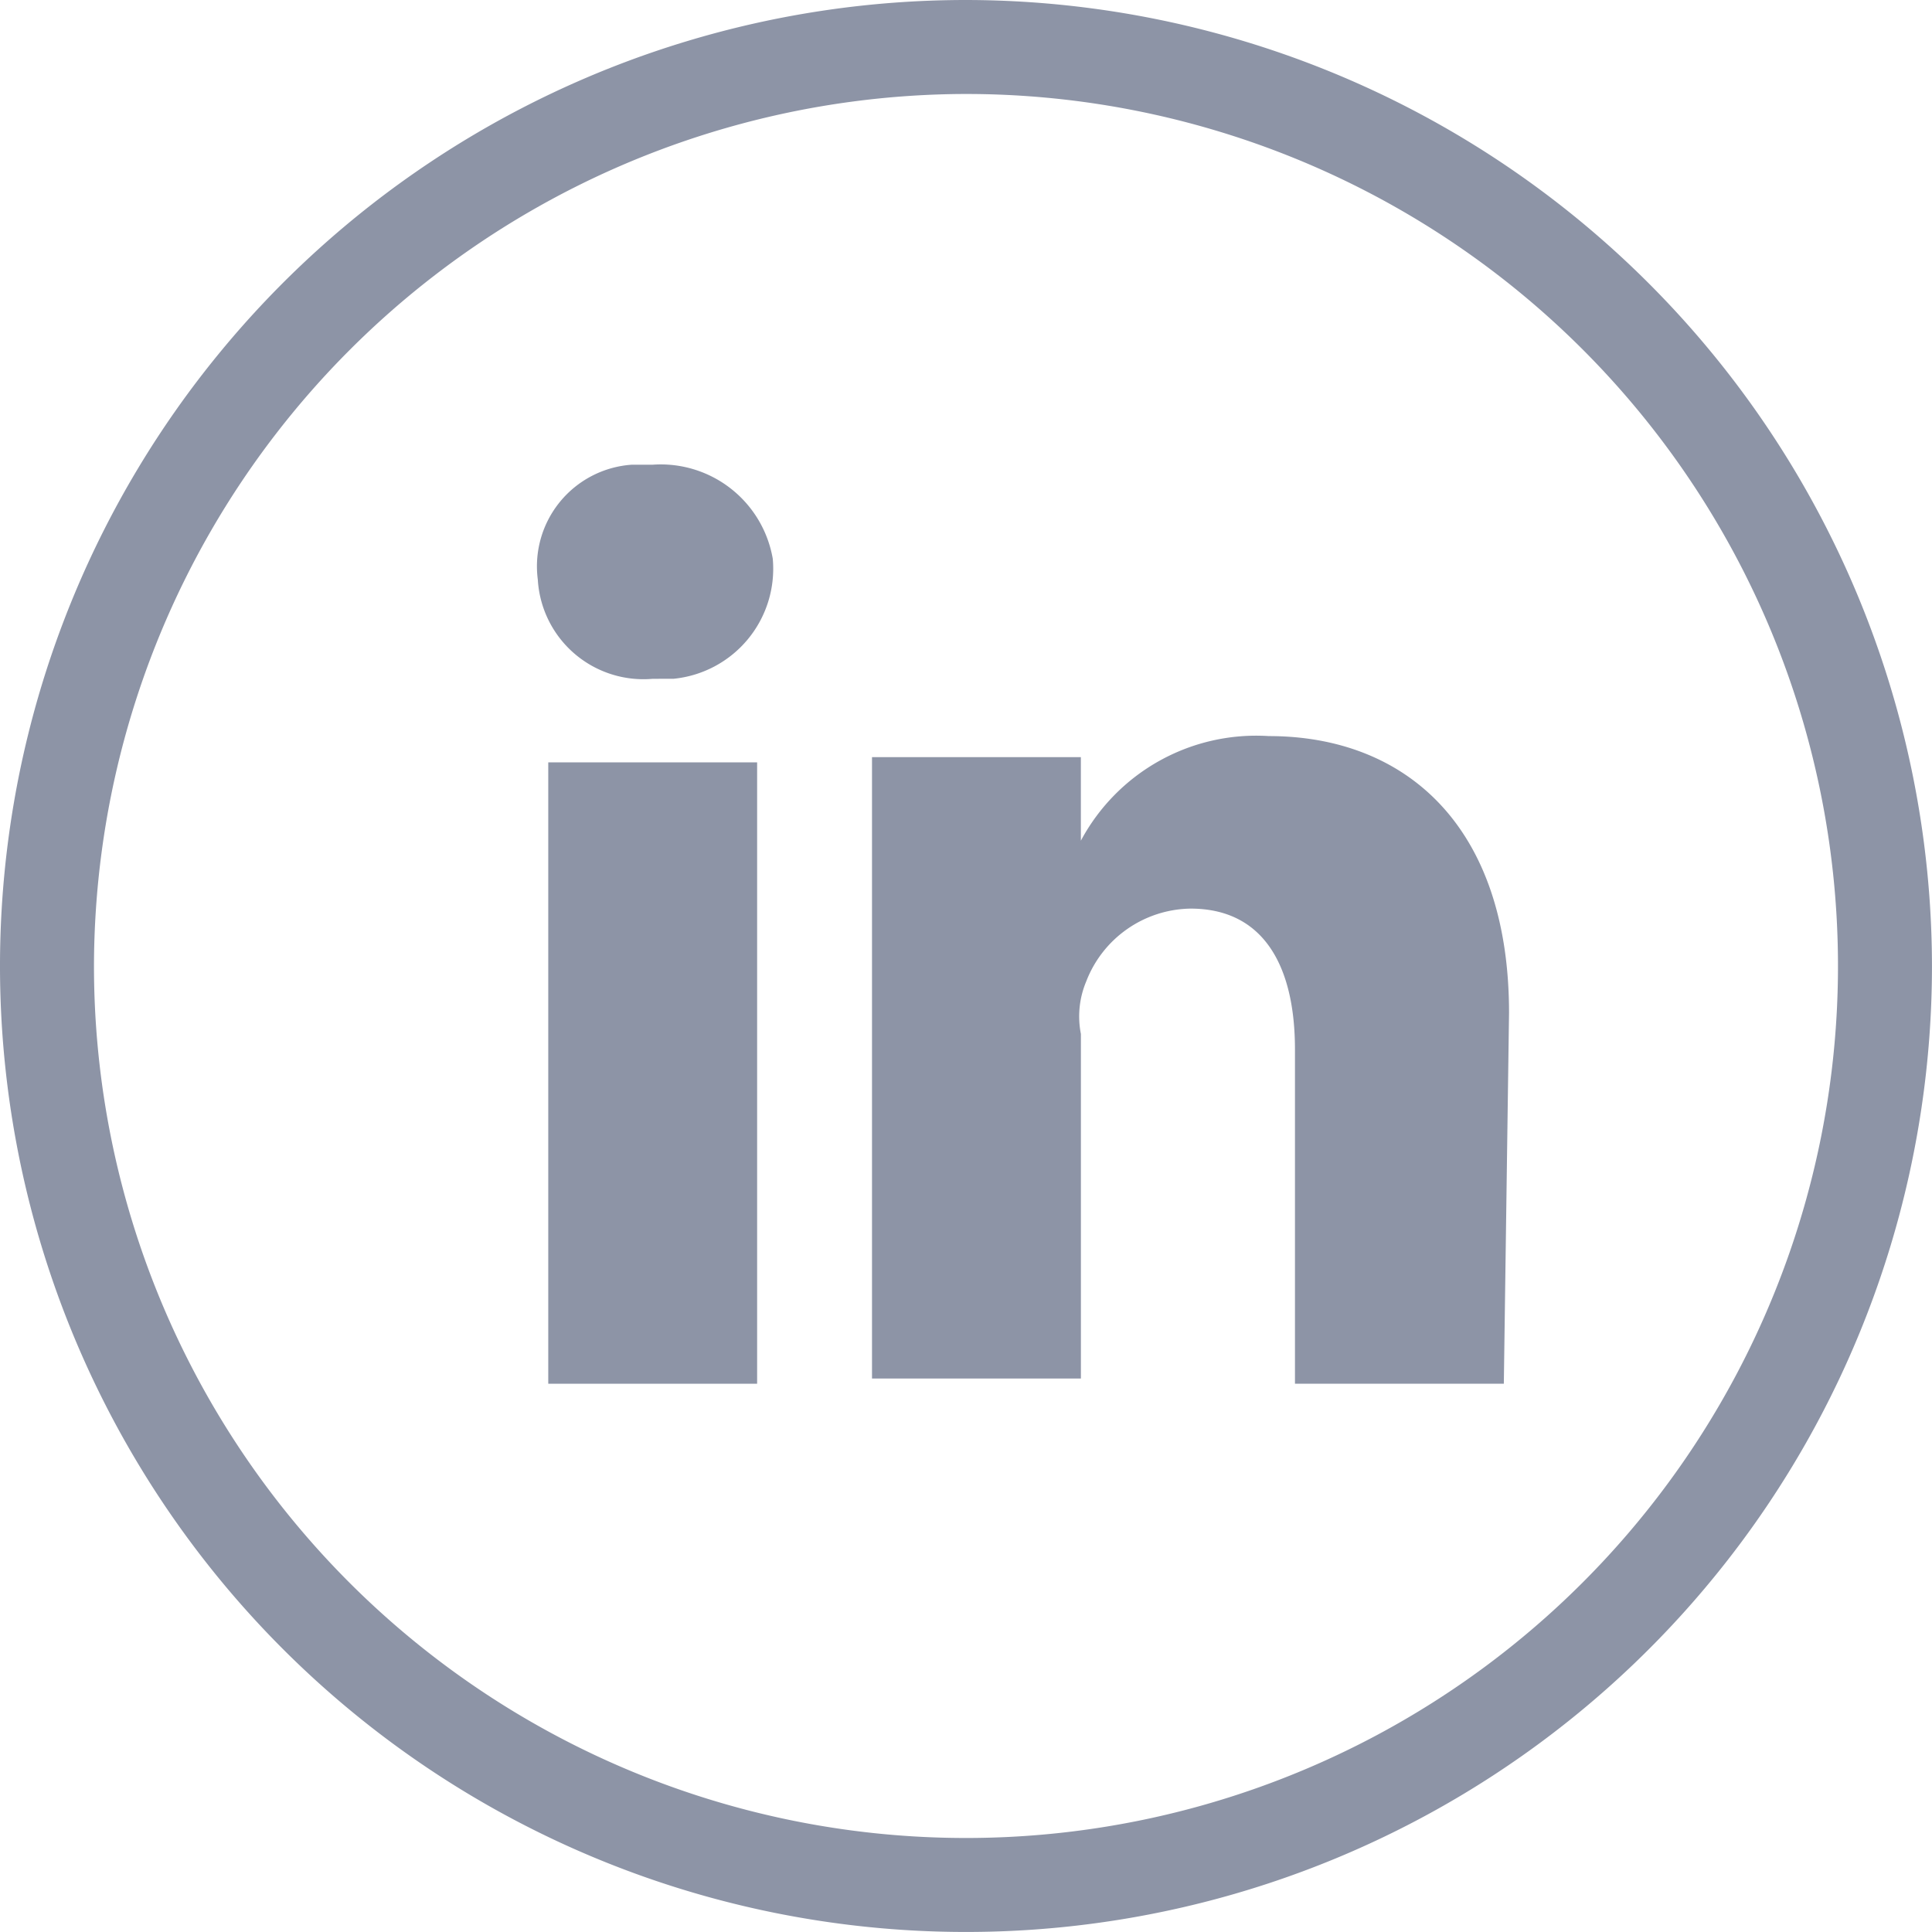
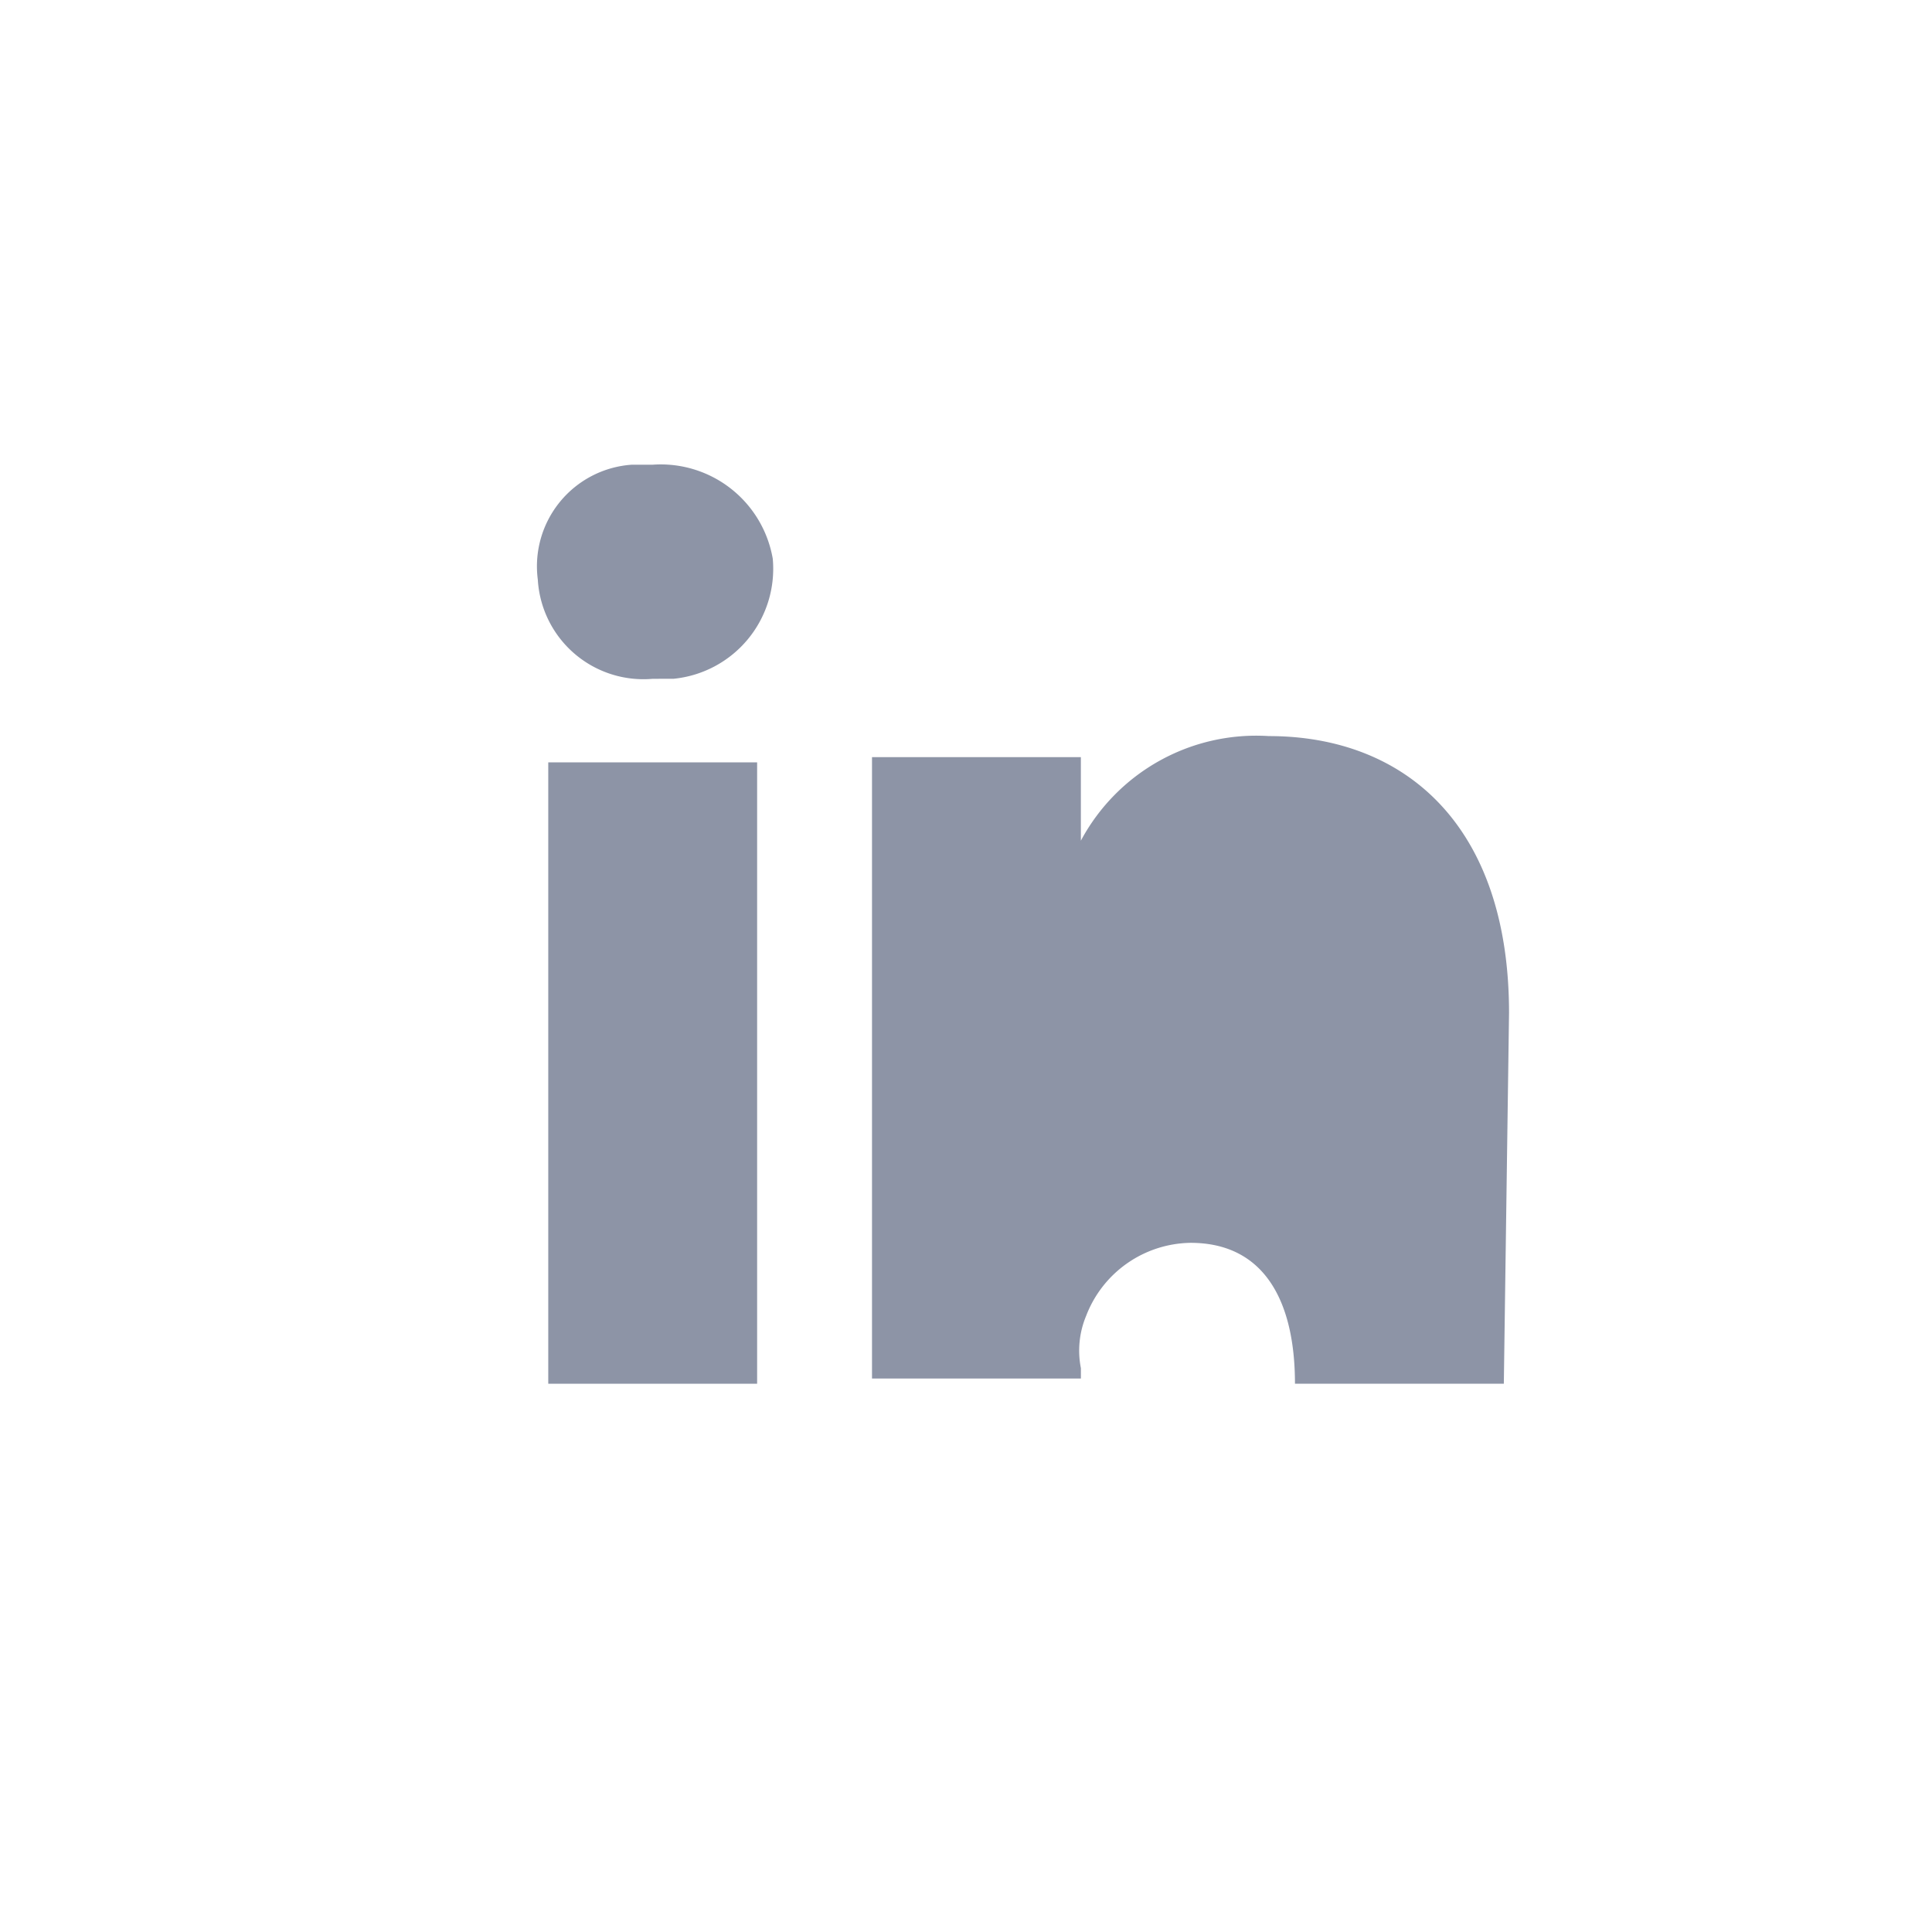
<svg xmlns="http://www.w3.org/2000/svg" id="icon_linkedin" width="58.961" height="58.961" viewBox="0 0 58.961 58.961">
  <g id="Ebene_1-2">
-     <path id="Pfad_34" data-name="Pfad 34" d="M29.48,2.868A26.612,26.612,0,1,1,2.868,29.48h0A26.659,26.659,0,0,1,29.48,2.868M29.48,0a29.48,29.48,0,1,0,29.48,29.48A29.516,29.516,0,0,0,29.48,0Z" fill="#8d94a6" />
    <g id="Gruppe_666" data-name="Gruppe 666" transform="translate(16.369 14.169)">
      <rect id="Rechteck_358" data-name="Rechteck 358" width="6.374" height="18.963" transform="translate(0.363 9.097)" fill="#8d94a6" />
      <path id="Pfad_35" data-name="Pfad 35" d="M13.822,15.439h0a3.229,3.229,0,0,1-3.506-3.028,3.108,3.108,0,0,1,2.868-3.506h.637a3.469,3.469,0,0,1,3.665,2.868,3.373,3.373,0,0,1-3.028,3.665Z" transform="translate(-10.272 -8.892)" fill="#8d94a6" />
-       <path id="Pfad_36" data-name="Pfad 36" d="M35.982,33.865H29.608v-10.2c0-2.55-.956-4.3-3.187-4.3a3.466,3.466,0,0,0-3.187,2.231,2.755,2.755,0,0,0-.159,1.594V33.706H16.7V14.742h6.374v2.55A6.069,6.069,0,0,1,28.811,14.1c4.143,0,7.33,2.709,7.33,8.446Z" transform="translate(-6.457 -5.805)" fill="#8d94a6" />
+       <path id="Pfad_36" data-name="Pfad 36" d="M35.982,33.865H29.608c0-2.55-.956-4.3-3.187-4.3a3.466,3.466,0,0,0-3.187,2.231,2.755,2.755,0,0,0-.159,1.594V33.706H16.7V14.742h6.374v2.55A6.069,6.069,0,0,1,28.811,14.1c4.143,0,7.33,2.709,7.33,8.446Z" transform="translate(-6.457 -5.805)" fill="#8d94a6" />
    </g>
  </g>
</svg>